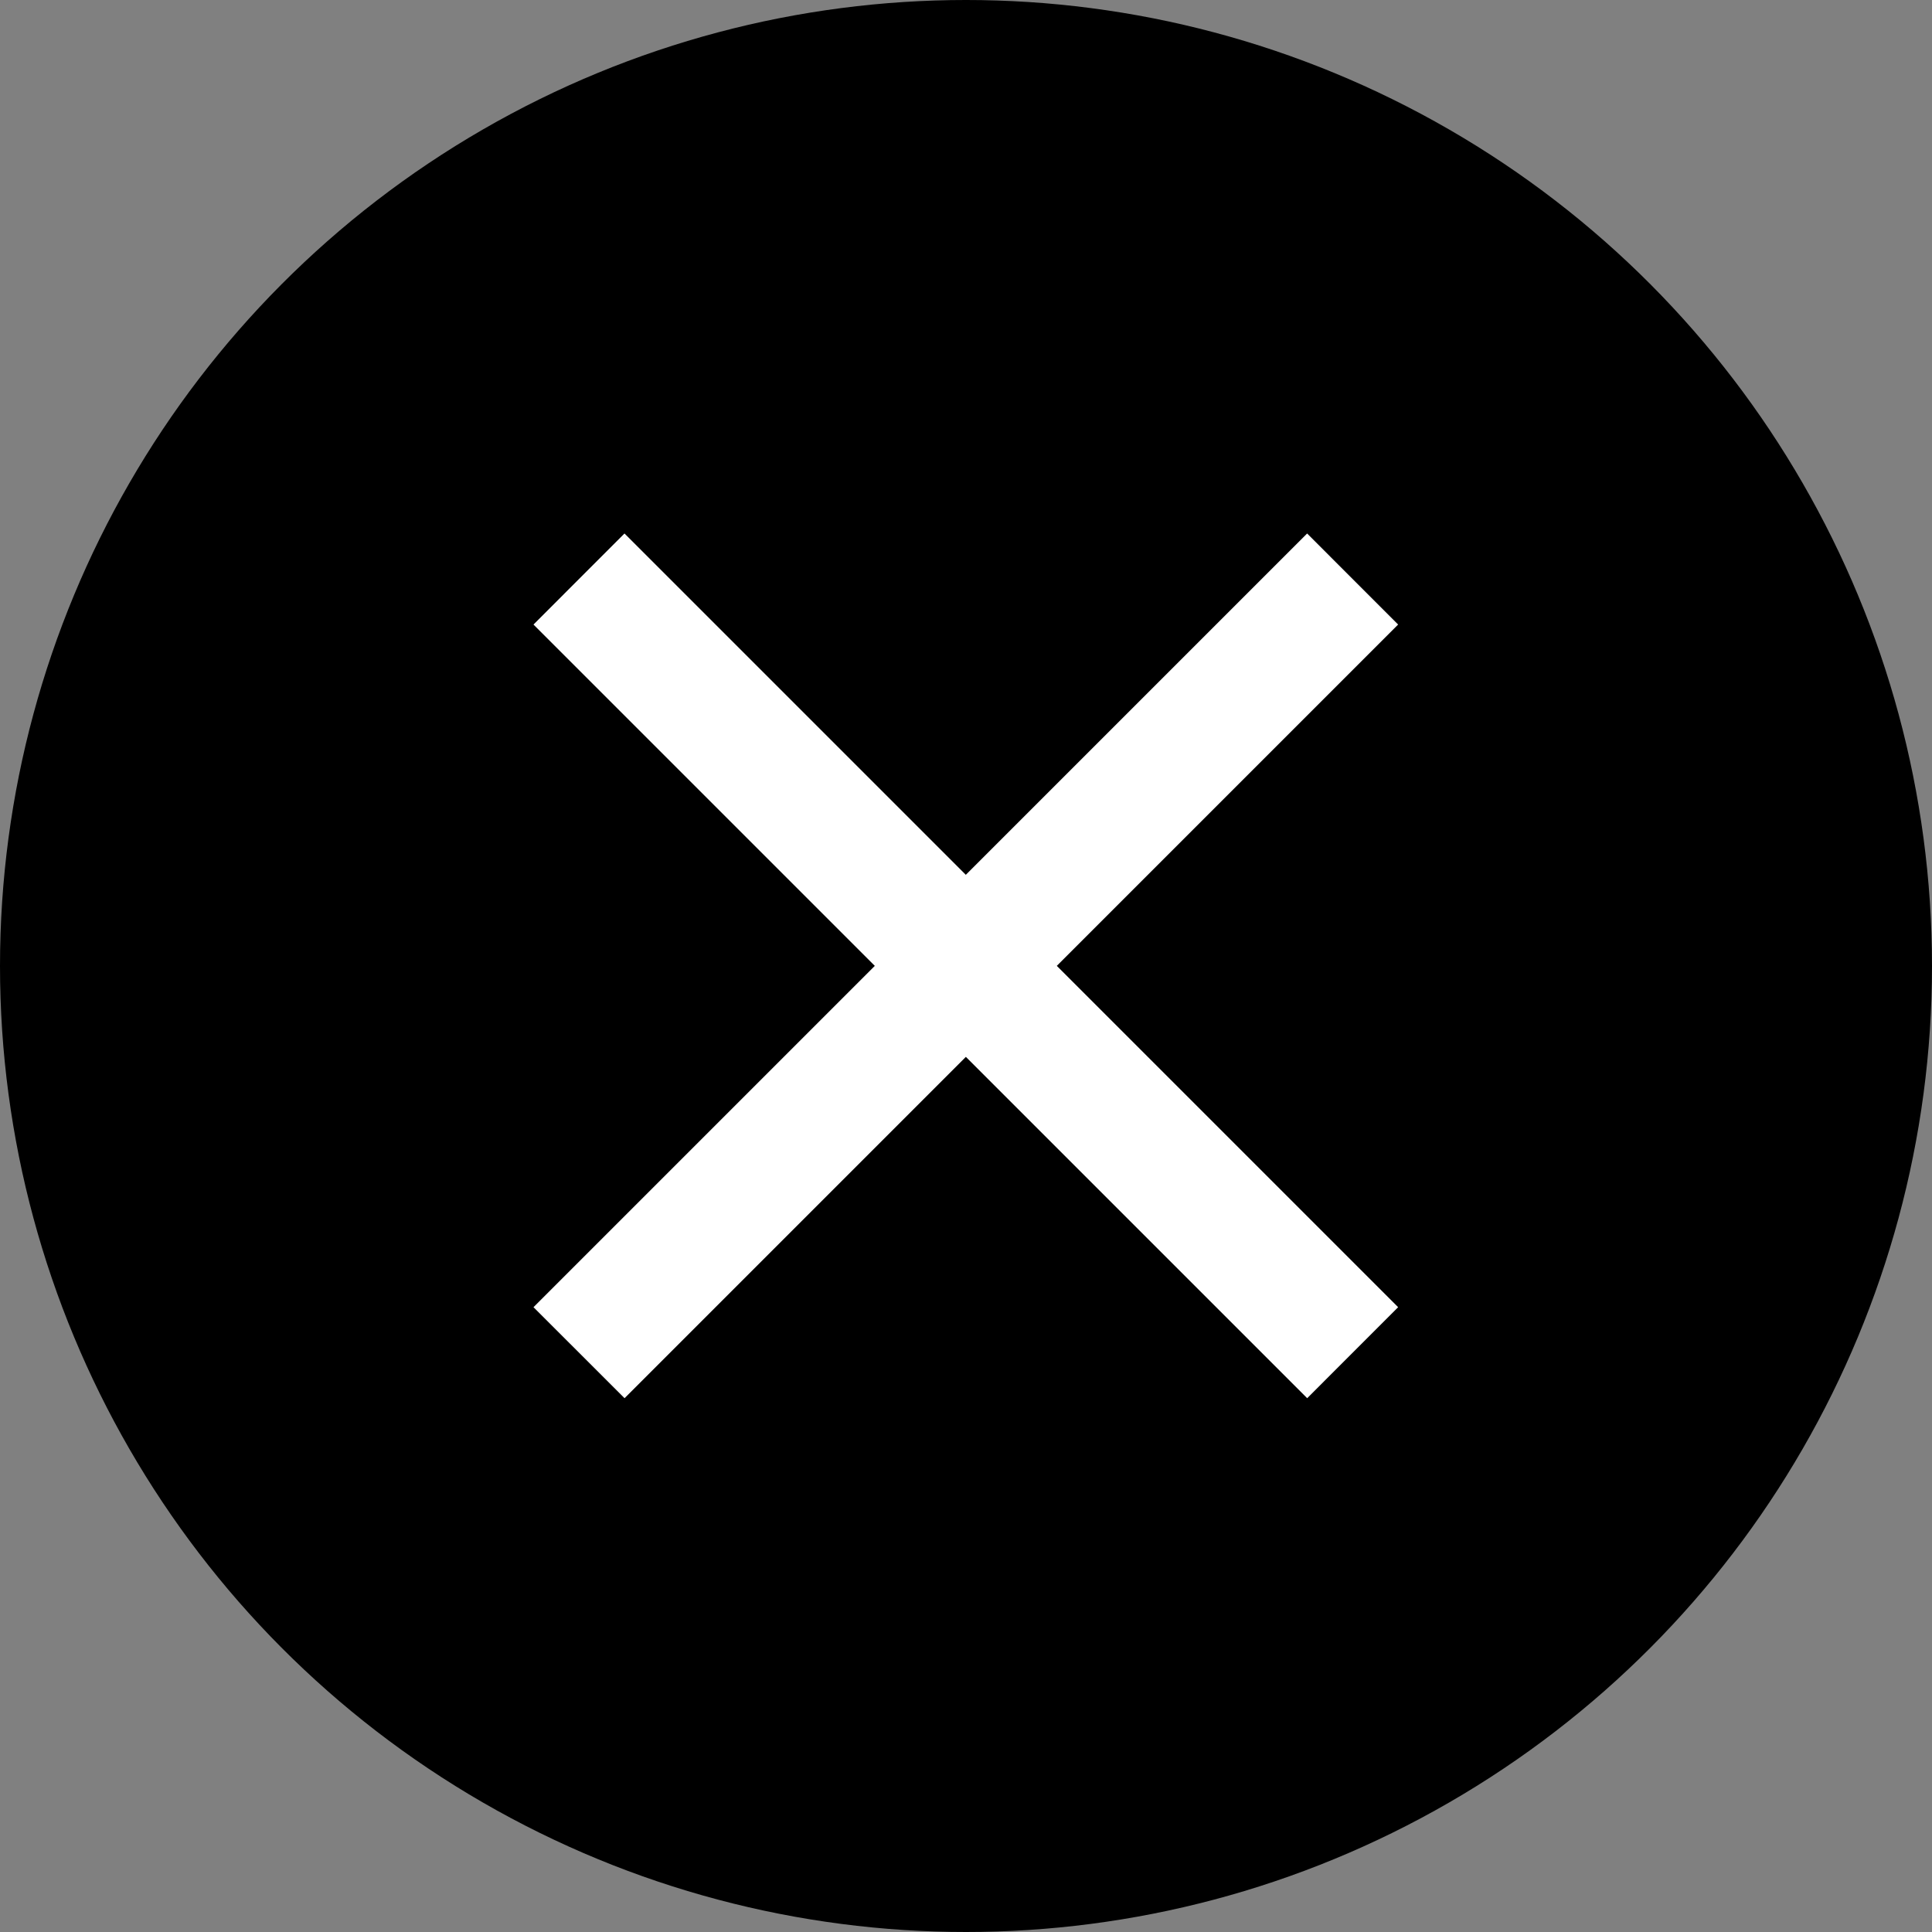
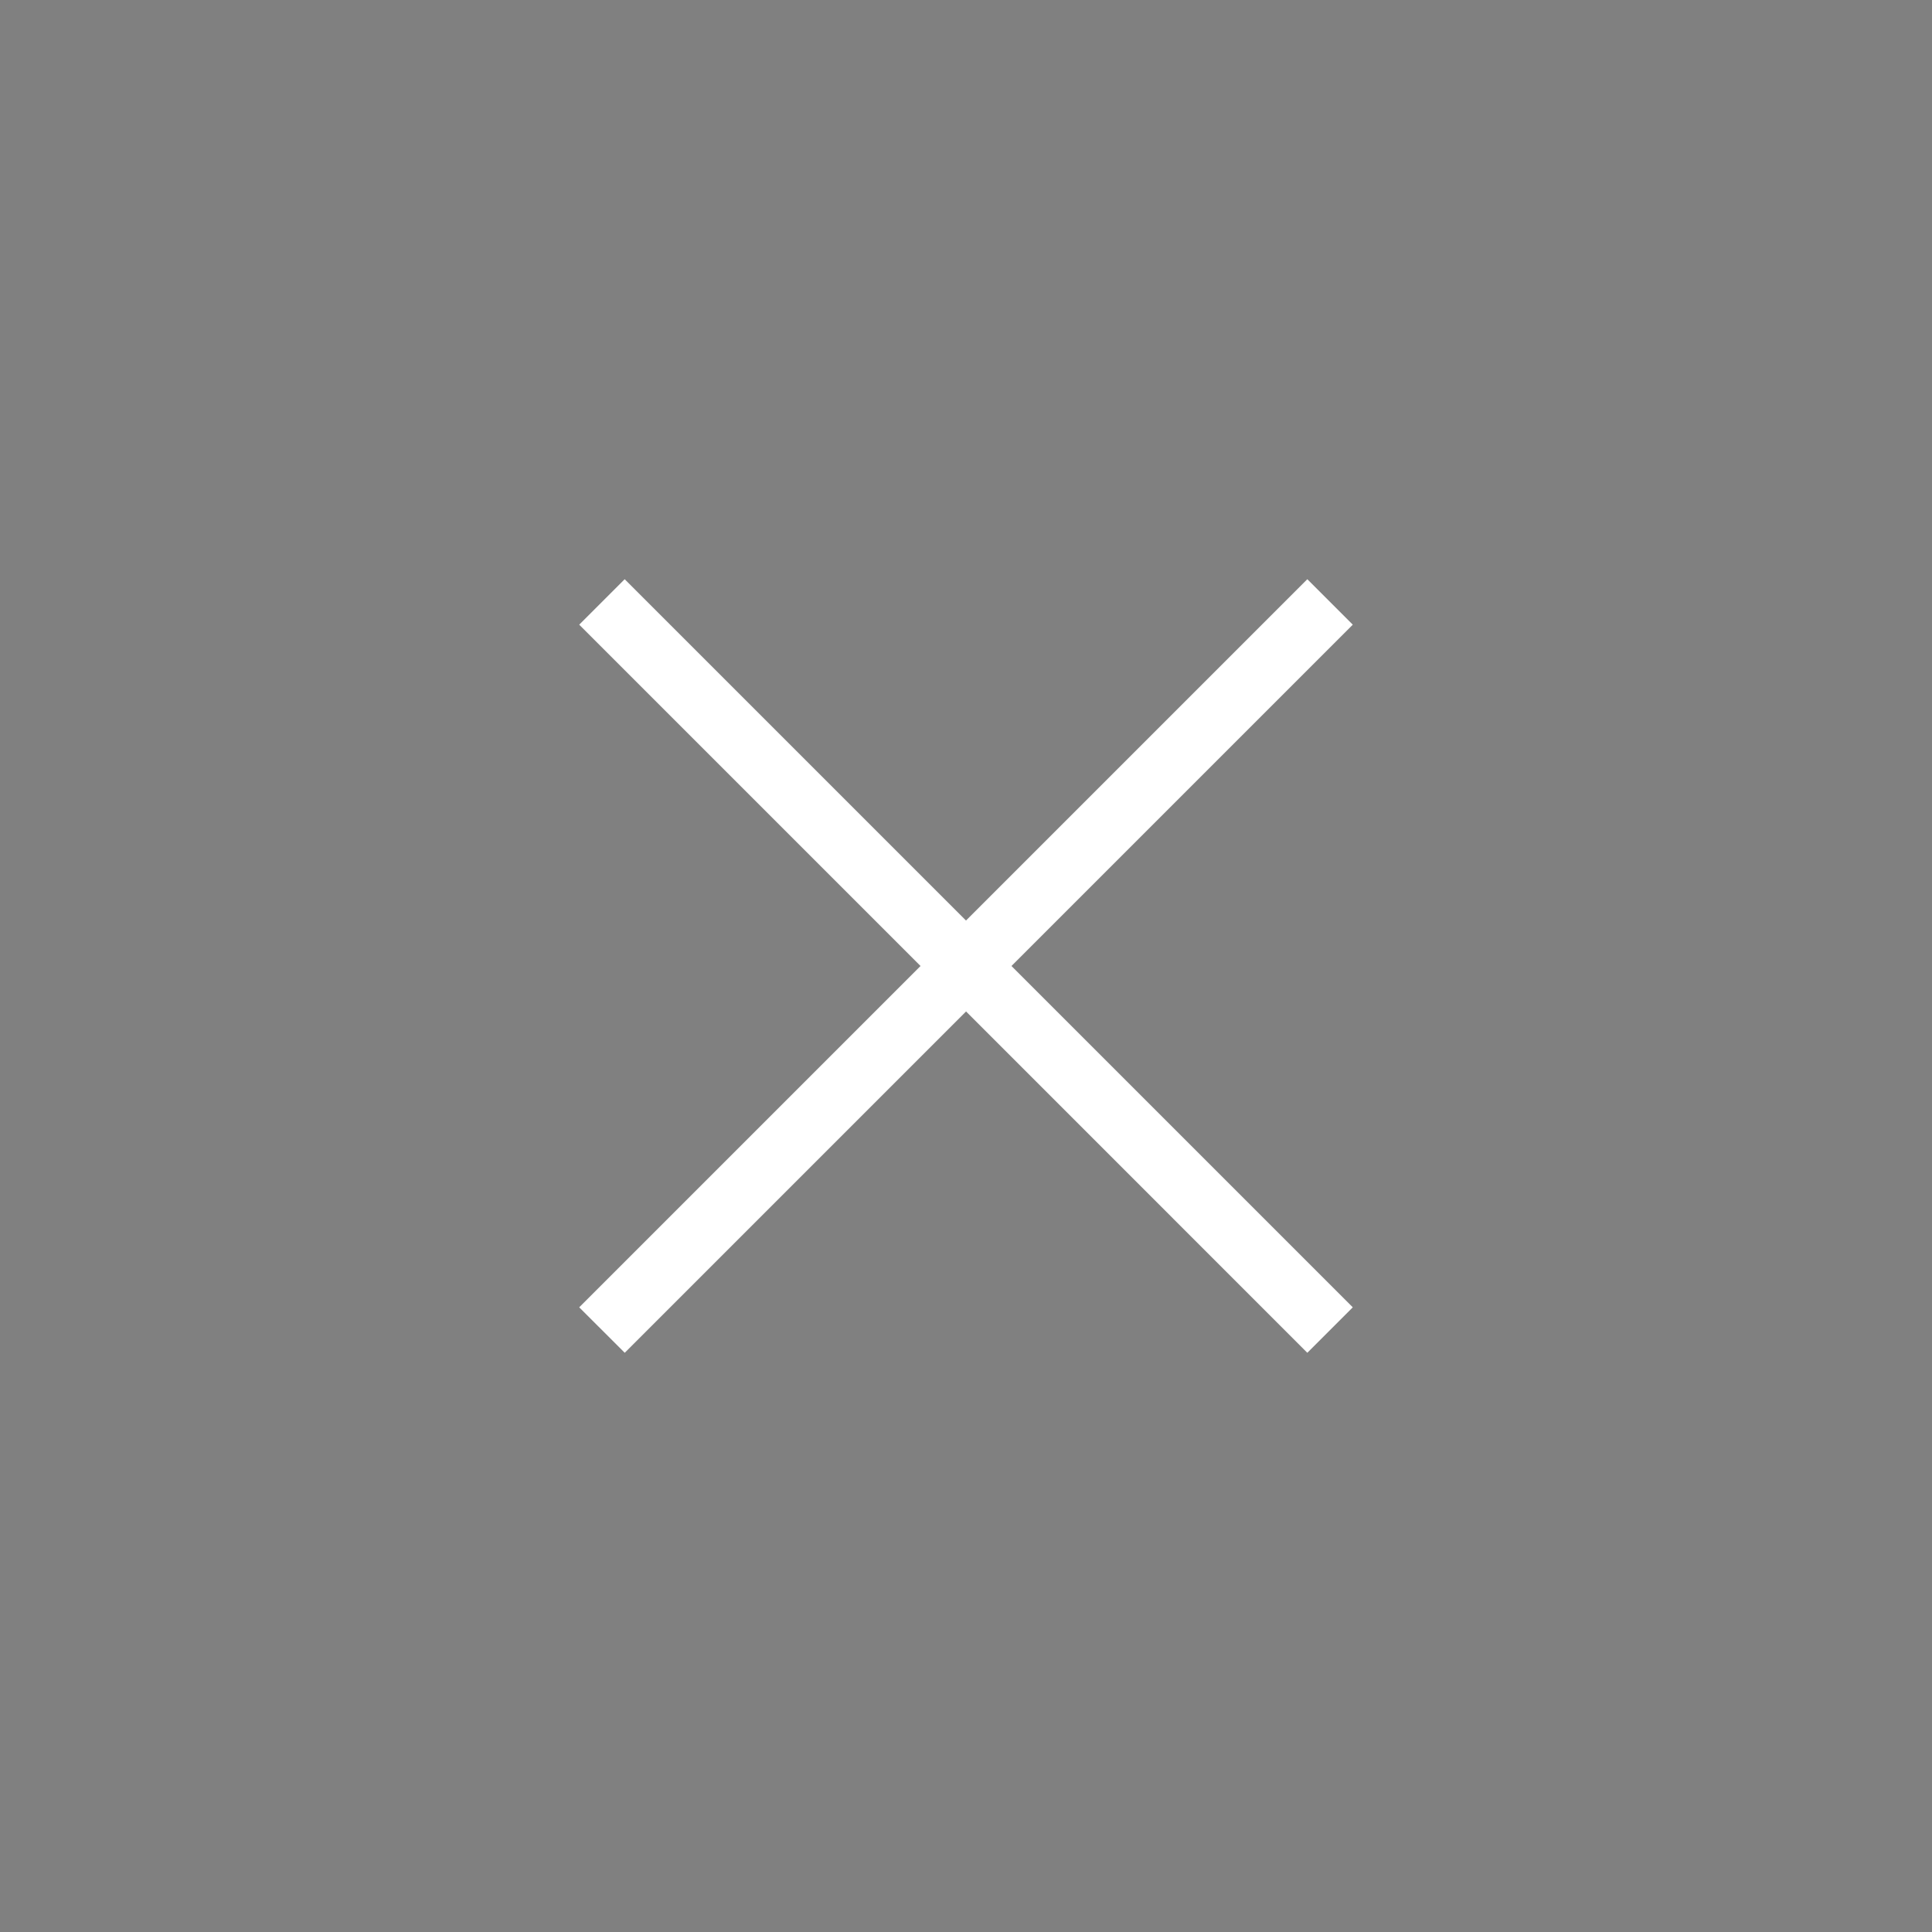
<svg xmlns="http://www.w3.org/2000/svg" width="30" height="30" viewBox="0 0 30 30">
  <rect x="0" y="0" width="30" height="30" fill="#808080" stroke="none" />
  <g transform="translate(141 -3564)">
-     <circle cx="15" cy="15" r="15" transform="translate(-141 3564)" />
    <path d="M-2697.955-39.655l-5.3,5.3-.707-.706,5.3-5.3-5.3-5.3.706-.706,5.3,5.3,5.3-5.3.706.706-5.3,5.3,5.3,5.3-.706.706Z" transform="translate(2571.956 3619.361)" fill="#fff" />
-     <path d="M-2692.658-33.65l-5.3-5.3-5.3,5.3-1.414-1.413,5.3-5.3-5.3-5.3,1.413-1.414,5.3,5.3,5.3-5.3,1.413,1.414-5.3,5.3,5.3,5.3Z" transform="translate(2571.956 3619.361)" fill="#fff" />
  </g>
</svg>